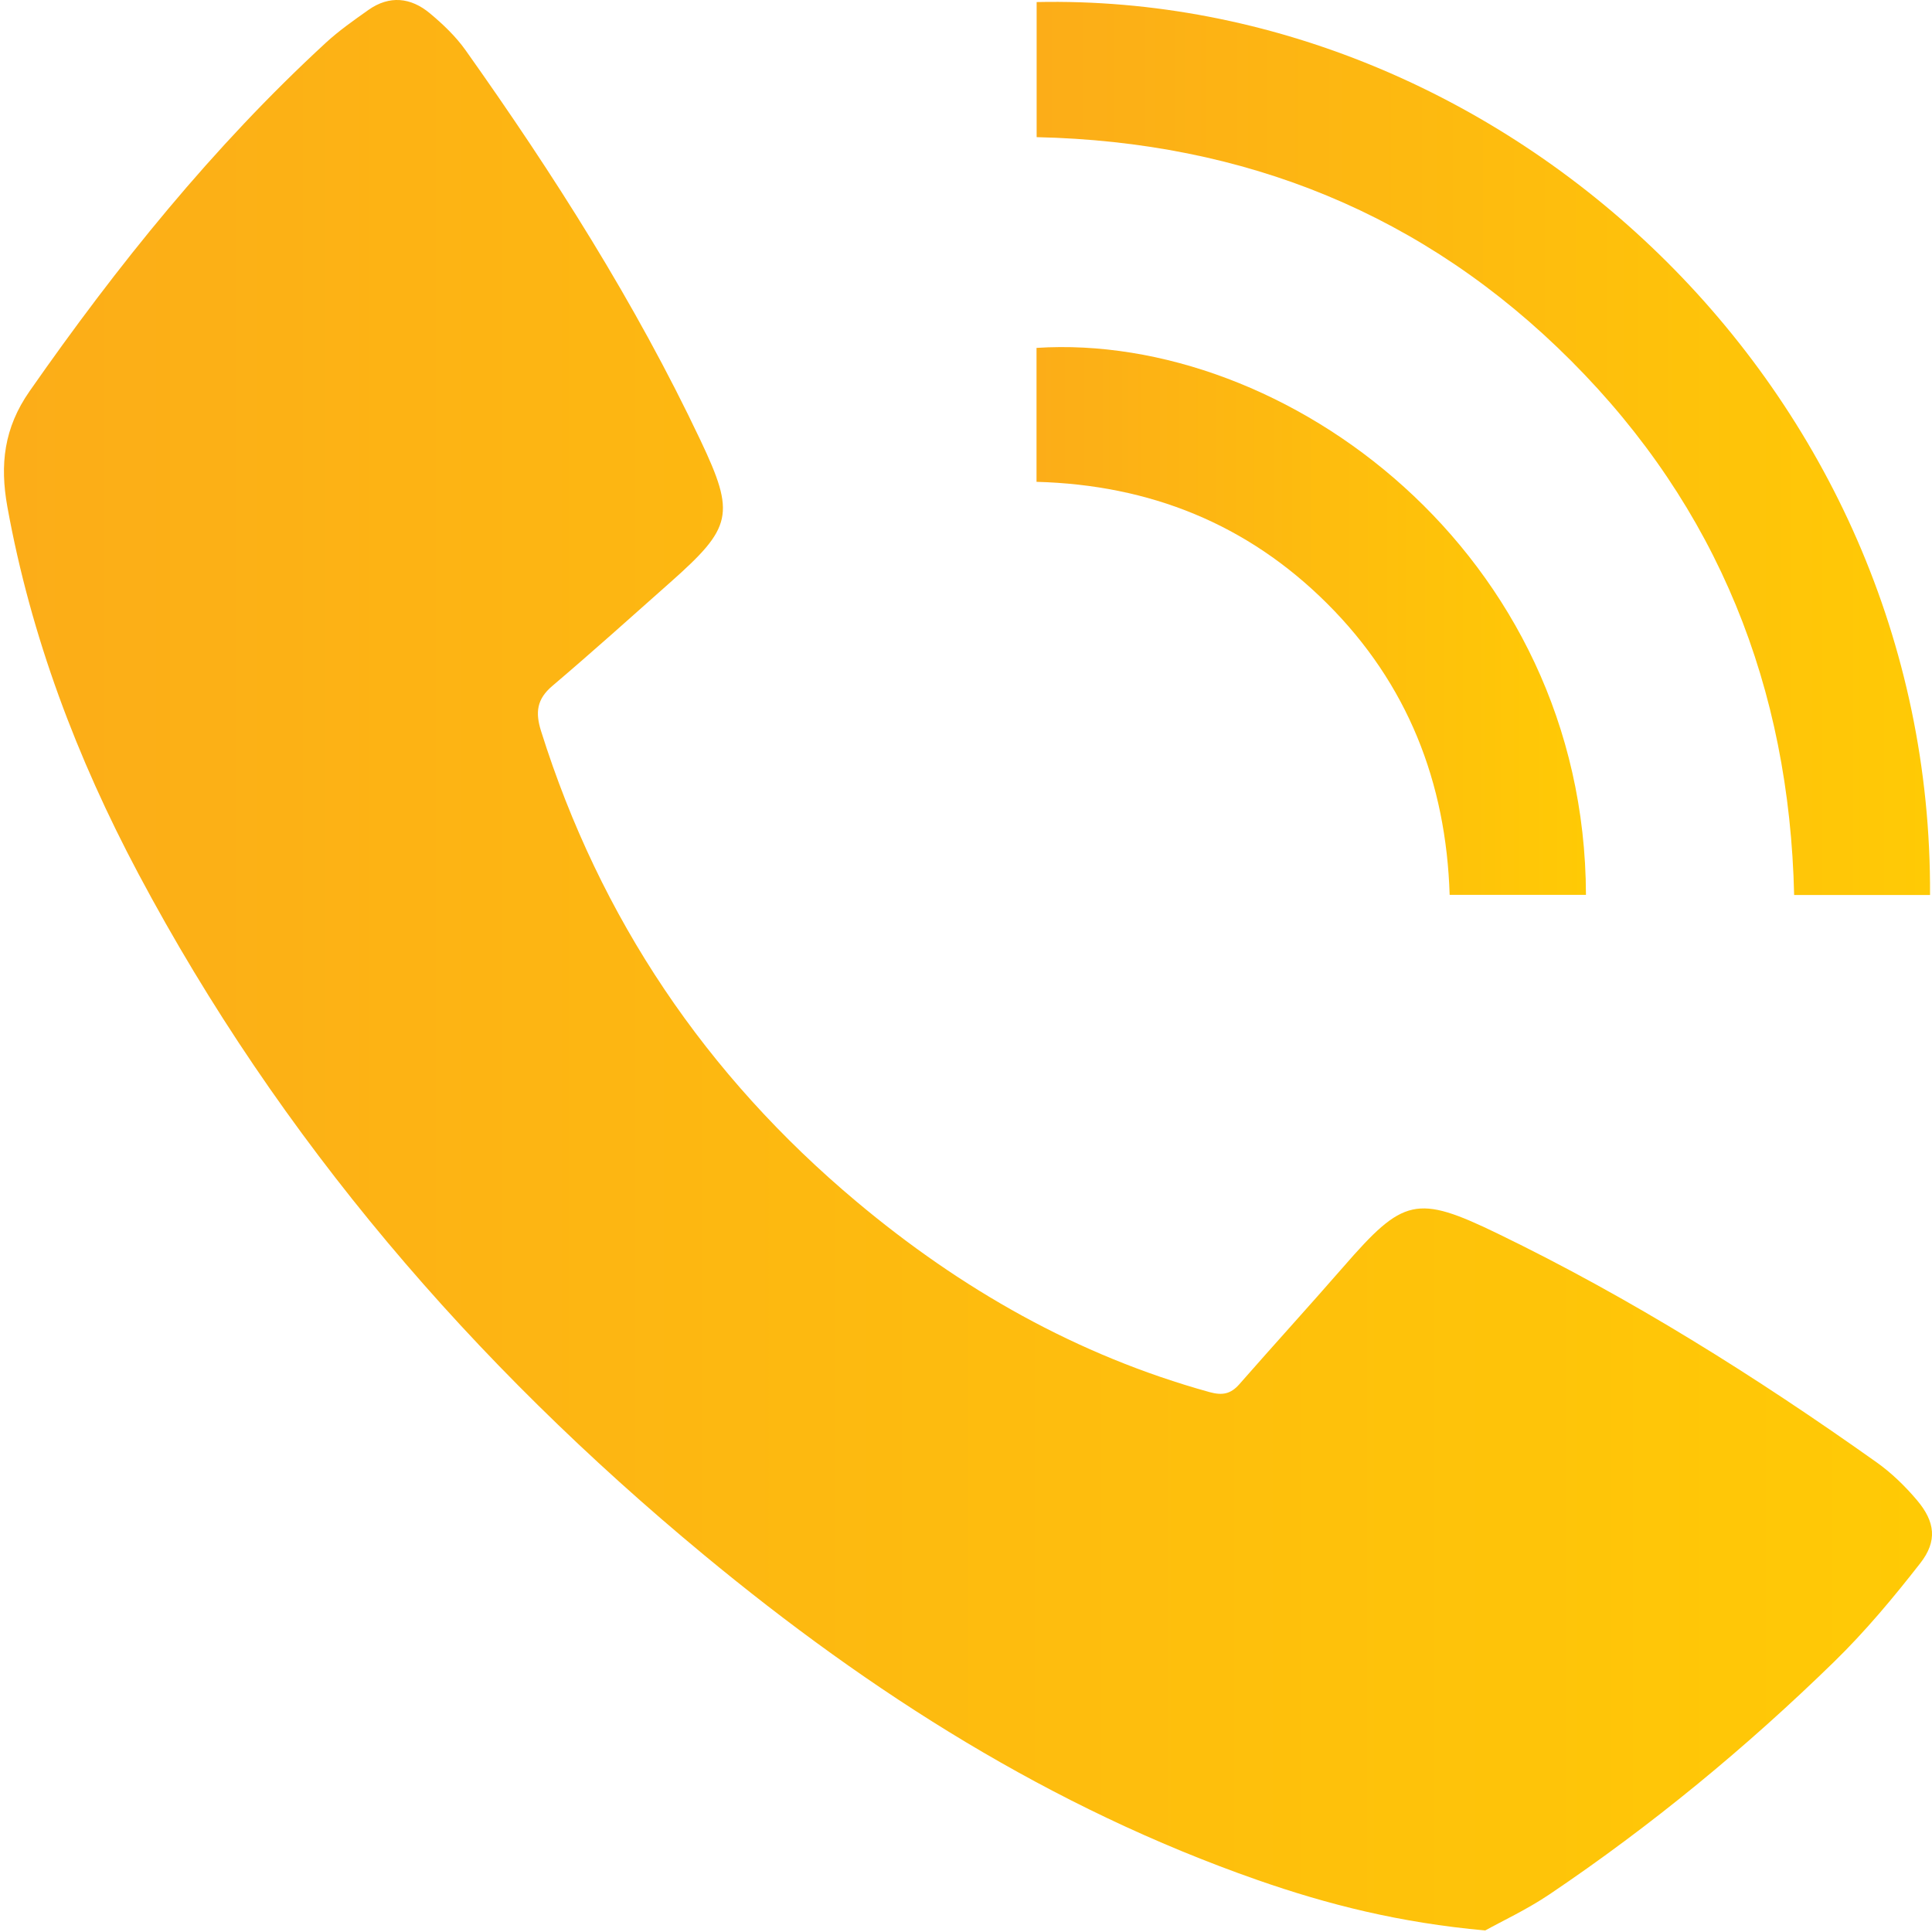
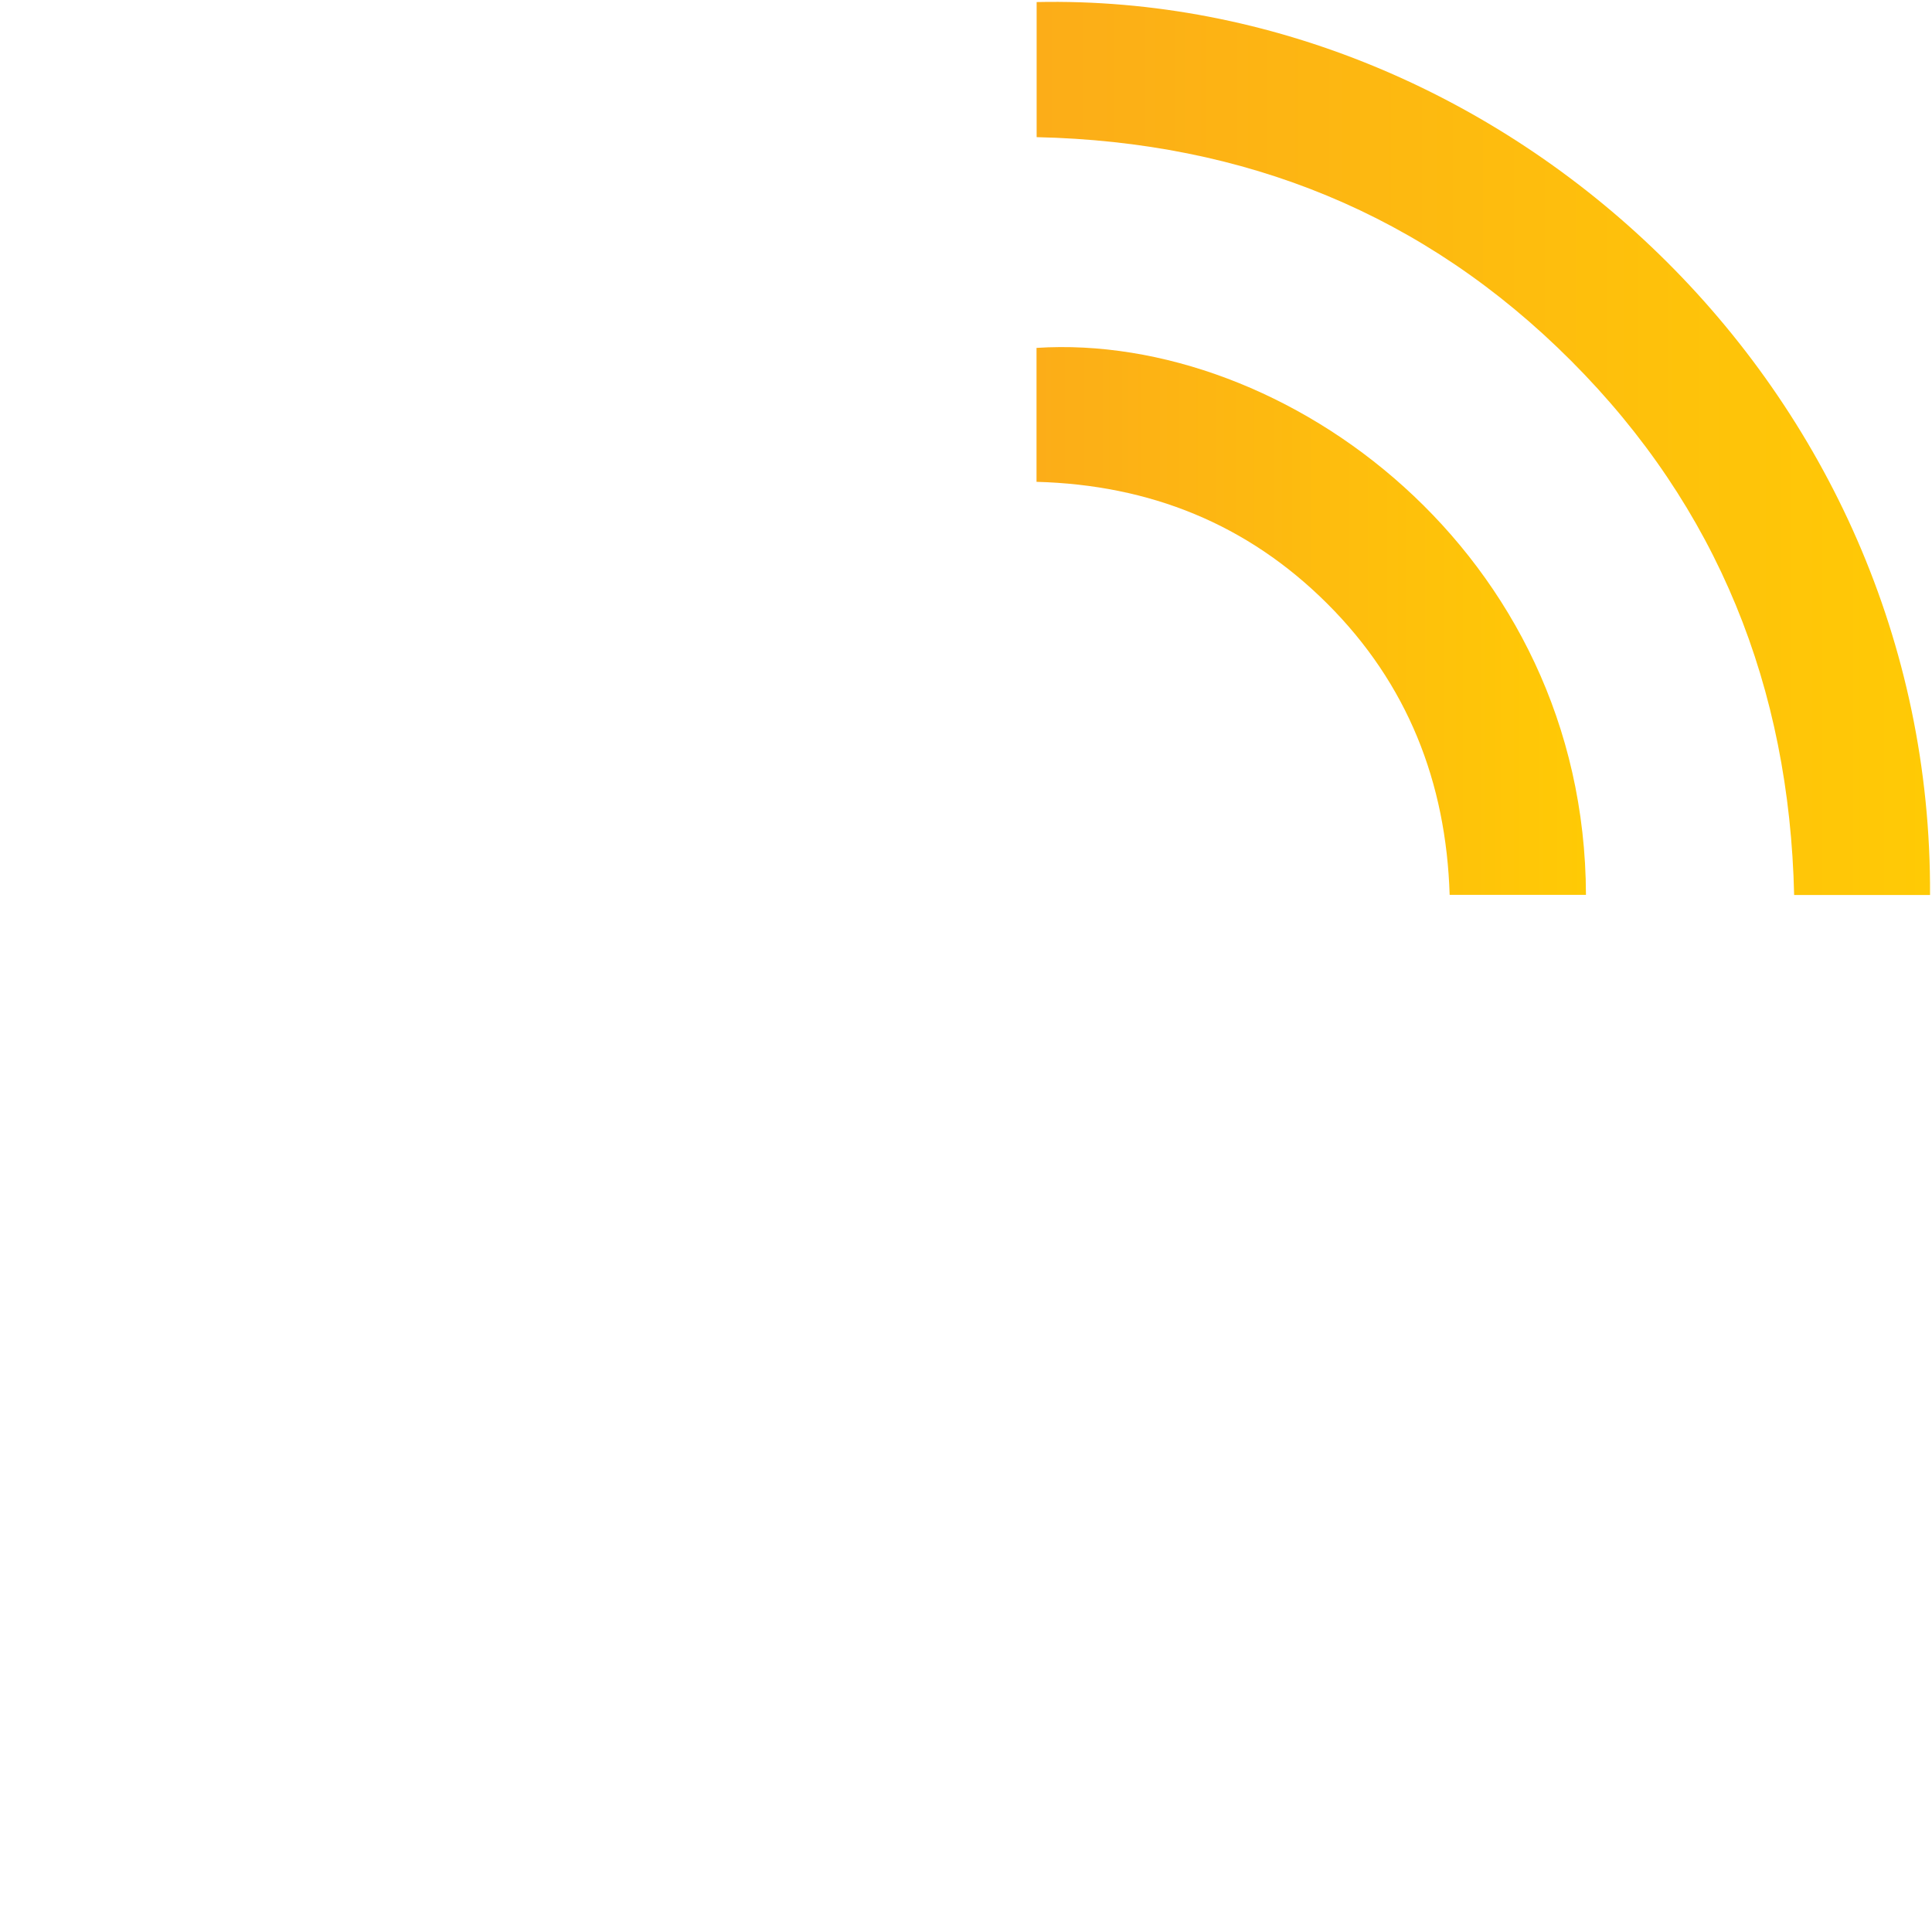
<svg xmlns="http://www.w3.org/2000/svg" xmlns:xlink="http://www.w3.org/1999/xlink" id="Layer_1" data-name="Layer 1" viewBox="0 0 1080.17 1080">
  <defs>
    <style>
      .cls-1 {
        fill: url(#linear-gradient);
      }

      .cls-1, .cls-2, .cls-3 {
        stroke-width: 0px;
      }

      .cls-2 {
        fill: url(#linear-gradient-2);
      }

      .cls-3 {
        fill: url(#linear-gradient-3);
      }
    </style>
    <linearGradient id="linear-gradient" x1="2.21" y1="539.66" x2="1080.17" y2="539.66" gradientUnits="userSpaceOnUse">
      <stop offset="0" stop-color="#fcad18" />
      <stop offset="1" stop-color="#ffca05" />
    </linearGradient>
    <linearGradient id="linear-gradient-2" x1="579.58" y1="250.71" x2="1079.08" y2="250.71" xlink:href="#linear-gradient" />
    <linearGradient id="linear-gradient-3" x1="579.5" y1="347.17" x2="886.7" y2="347.17" xlink:href="#linear-gradient" />
  </defs>
-   <path class="cls-1" d="m830.37,1079.31c-47.62-4.28-87.97-14.45-127.4-28.24-115.05-40.23-216.13-104.49-309.4-181.72-129.27-107.03-237.09-232.08-316.16-380.79C42.99,423.84,17.28,355.93,4.13,283.42c-4.31-23.79-1.86-44.24,12.38-64.66C65.55,148.47,119.01,82.08,182.18,23.9c7.34-6.76,15.61-12.55,23.78-18.33,11.77-8.32,23.71-7.01,34.33,1.83,7.34,6.11,14.5,12.93,20,20.67,49.25,69.39,94.83,141.07,131.34,218.1,19.7,41.56,17.75,48.69-16.89,79.43-21.89,19.43-43.68,39-65.98,57.94-8.64,7.34-9.54,14.76-6.28,25.14,33.01,105.02,92.24,192.56,176.32,263.08,58.34,48.94,123.43,86.06,197.4,106.55,7.26,2.01,11.91,1.09,16.76-4.45,19.28-22.02,39.02-43.64,58.24-65.71,33.35-38.29,40.66-40.49,86.08-18.49,74.51,36.09,144.4,79.99,211.83,127.86,8.41,5.97,16.07,13.41,22.73,21.31,10.13,12.02,11.39,22.8,1.81,35.1-14.99,19.23-30.76,38.13-48.18,55.13-49.18,47.98-102.11,91.6-159.13,130.04-12.69,8.55-26.74,15.08-35.96,20.21Z" />
  <path class="cls-2" d="m1079.07,500.38h-75.98c-2.66-115.98-42.67-216.5-124.67-298.63-82.05-82.18-182.42-122.49-298.84-125.07V1.15c260.77-5.58,501.03,215.42,499.49,499.23Z" />
  <path class="cls-3" d="m886.7,500.3h-76.21c-1.97-62.96-23.52-118.02-68.47-162.84-44.66-44.53-99.2-66.37-162.51-68.07v-74.88c138.96-9.01,306.64,114.44,307.19,305.8Z" />
</svg>